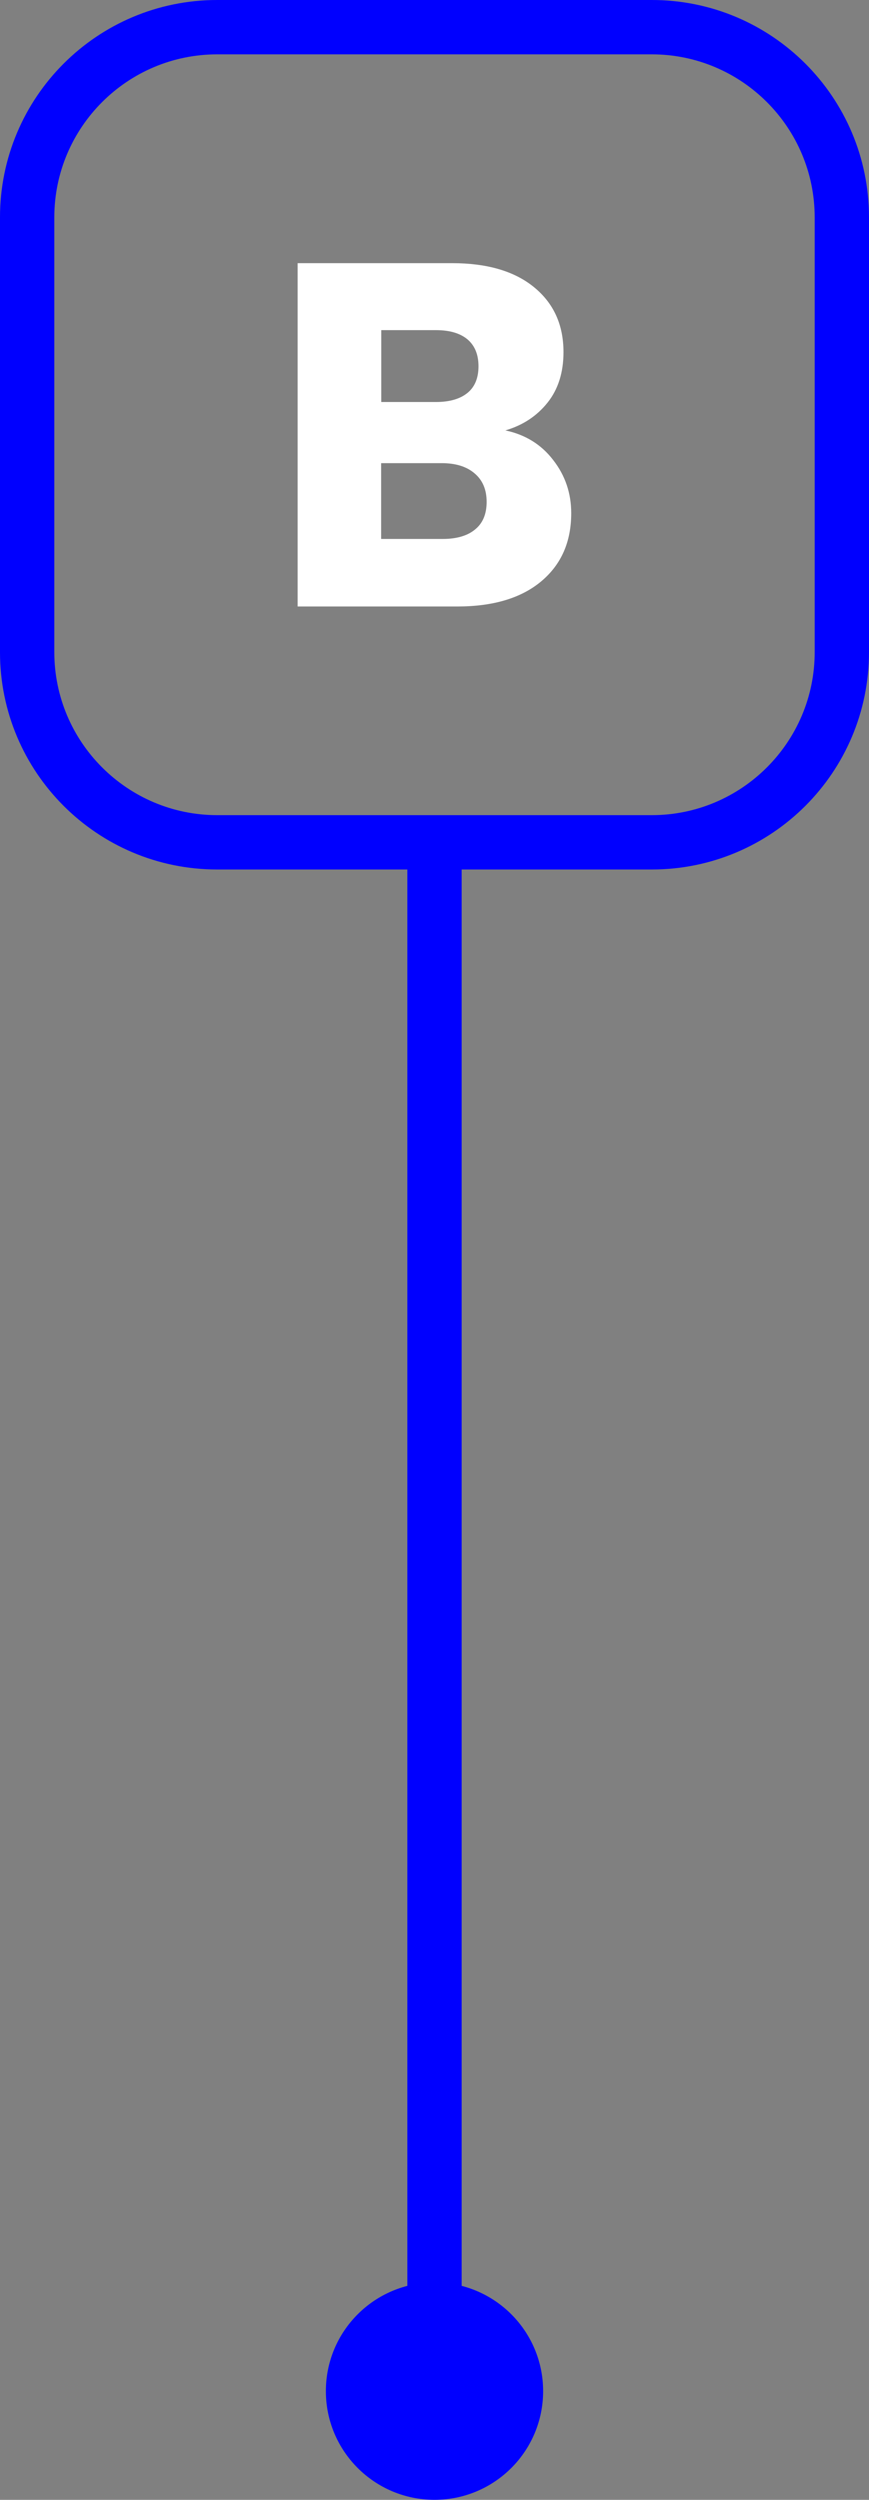
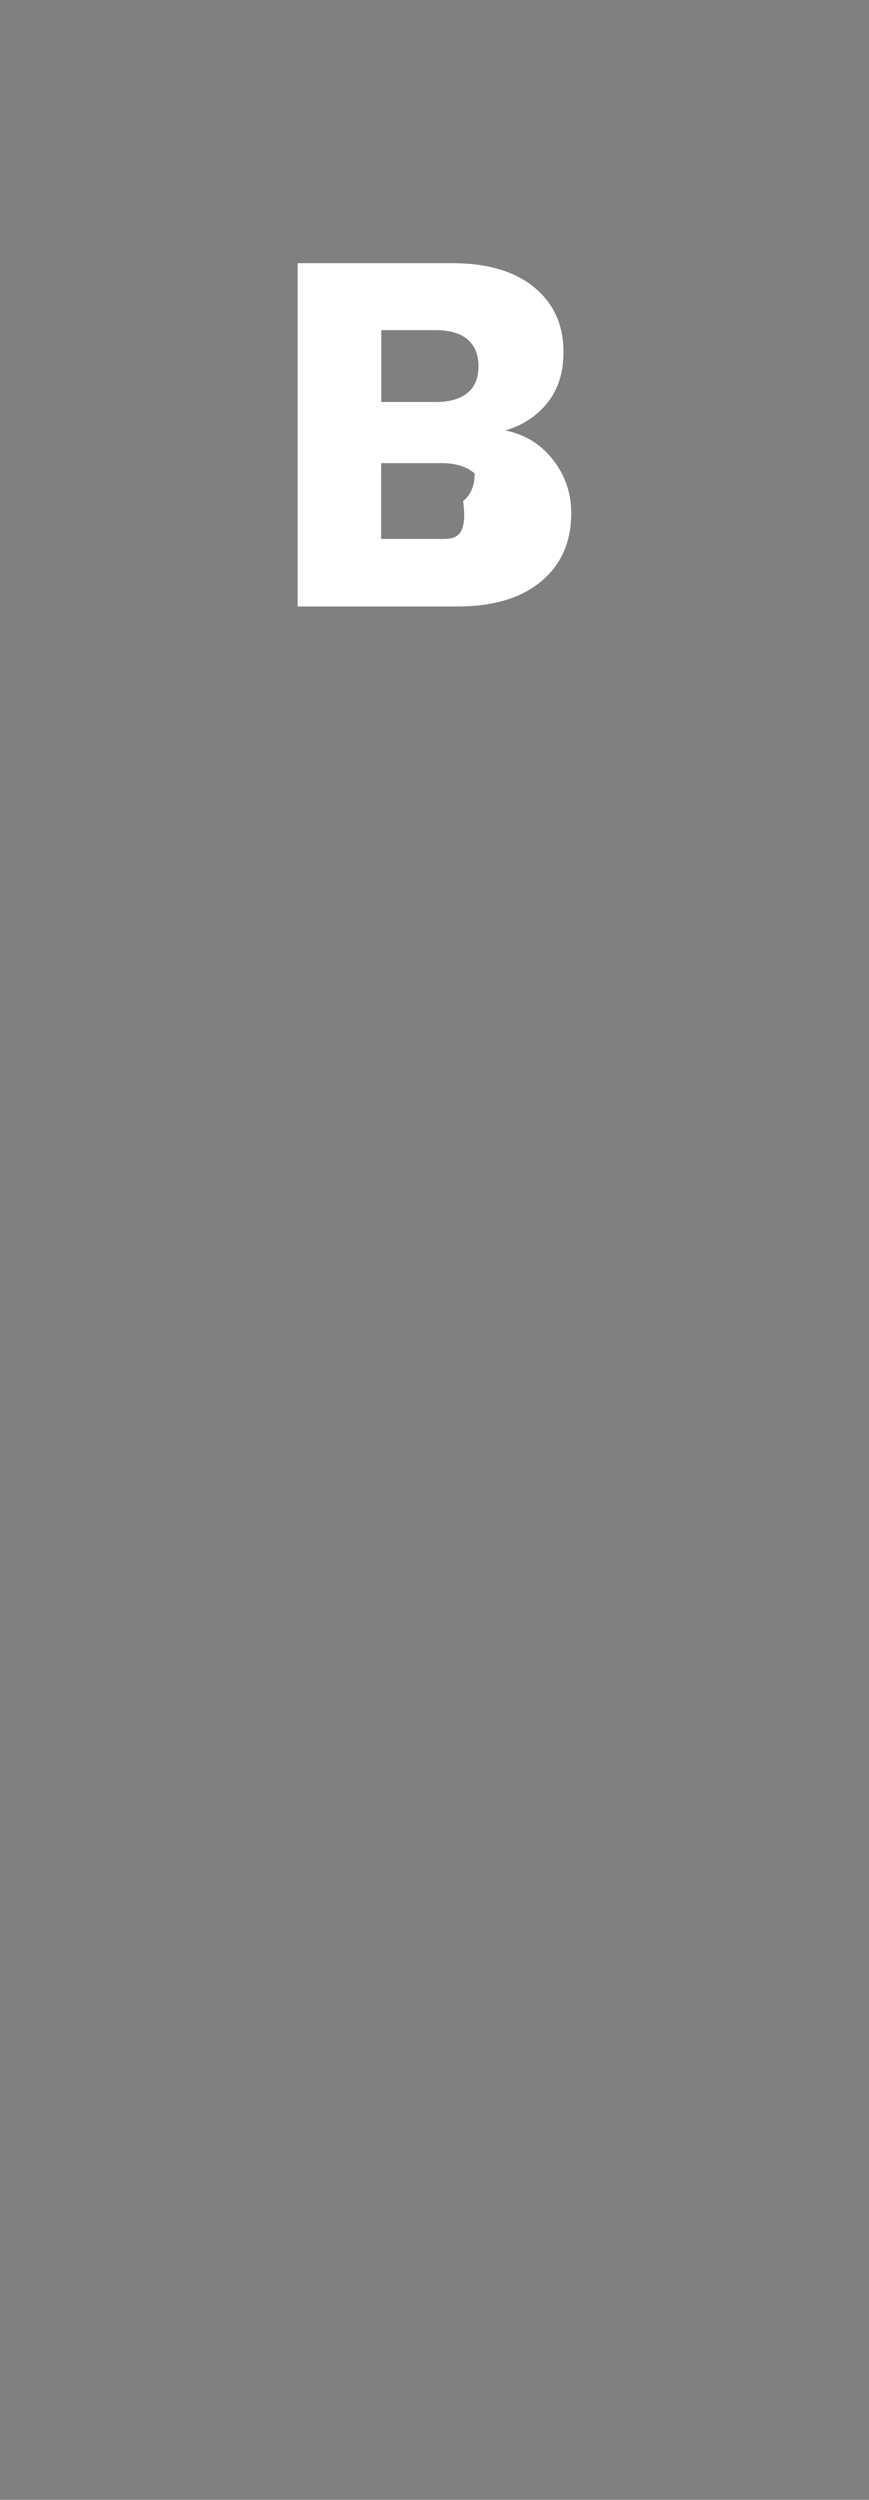
<svg xmlns="http://www.w3.org/2000/svg" id="Layer_1" x="0px" y="0px" viewBox="0 0 64 184" style="enable-background:new 0 0 64 184;" xml:space="preserve">
  <rect x="0" y="0" width="64" height="184" fill="#808080" stroke="none" />
  <style type="text/css">	.st0{fill:#0000FF;}	.st1{fill-rule:evenodd;clip-rule:evenodd;fill:none;stroke:#0000FF;stroke-width:4;stroke-miterlimit:10;}	.st2{fill-rule:evenodd;clip-rule:evenodd;fill:#0000FF;}	.st3{fill:#FFFFFF;}</style>
  <g>
-     <path class="st0" d="M48,4c6.62,0,12,5.38,12,12v32c0,6.62-5.38,12-12,12H16C9.38,60,4,54.62,4,48V16C4,9.38,9.38,4,16,4H48 M48,0  H16C7.16,0,0,7.16,0,16v32c0,8.84,7.16,16,16,16h32c8.84,0,16-7.16,16-16V16C64,7.16,56.84,0,48,0L48,0z" />
-   </g>
-   <path class="st1" d="M32,176V64" />
-   <circle class="st2" cx="32" cy="176" r="8" />
-   <path class="st3" d="M37.22,31.68c1.3-0.38,2.33-1.07,3.11-2.05c0.78-0.98,1.17-2.22,1.17-3.71c0-2.02-0.73-3.61-2.18-4.79 c-1.45-1.18-3.46-1.76-6.03-1.76H21.92v25.27h11.77c2.64,0,4.7-0.62,6.17-1.85c1.48-1.24,2.21-2.91,2.21-5.02 c0-1.46-0.44-2.77-1.33-3.91C39.86,32.71,38.68,31.99,37.22,31.68L37.22,31.68z M28.08,24.3h4.03c1.01,0,1.78,0.23,2.32,0.68 c0.54,0.46,0.81,1.12,0.81,1.98c0,0.86-0.27,1.52-0.81,1.96c-0.54,0.44-1.31,0.67-2.32,0.67h-4.03V24.3z M32.61,39.67h-4.54v-5.58 h4.46c1.03,0,1.84,0.25,2.43,0.76c0.59,0.5,0.88,1.2,0.88,2.09c0,0.89-0.28,1.57-0.85,2.03C34.44,39.43,33.64,39.67,32.61,39.67 L32.61,39.67z" />
+     </g>
+   <path class="st3" d="M37.22,31.68c1.3-0.38,2.33-1.07,3.11-2.05c0.78-0.98,1.17-2.22,1.17-3.71c0-2.02-0.73-3.61-2.18-4.79 c-1.45-1.18-3.46-1.76-6.03-1.76H21.92v25.27h11.77c2.64,0,4.7-0.62,6.17-1.85c1.48-1.24,2.21-2.91,2.21-5.02 c0-1.46-0.44-2.77-1.33-3.91C39.86,32.71,38.68,31.99,37.22,31.68L37.22,31.68z M28.08,24.3h4.03c1.01,0,1.78,0.23,2.32,0.68 c0.54,0.46,0.81,1.12,0.81,1.98c0,0.86-0.27,1.52-0.81,1.96c-0.54,0.44-1.31,0.67-2.32,0.67h-4.03V24.3z M32.61,39.67h-4.54v-5.58 h4.46c1.03,0,1.84,0.25,2.43,0.76c0,0.89-0.28,1.57-0.85,2.03C34.44,39.43,33.64,39.67,32.61,39.67 L32.61,39.67z" />
</svg>